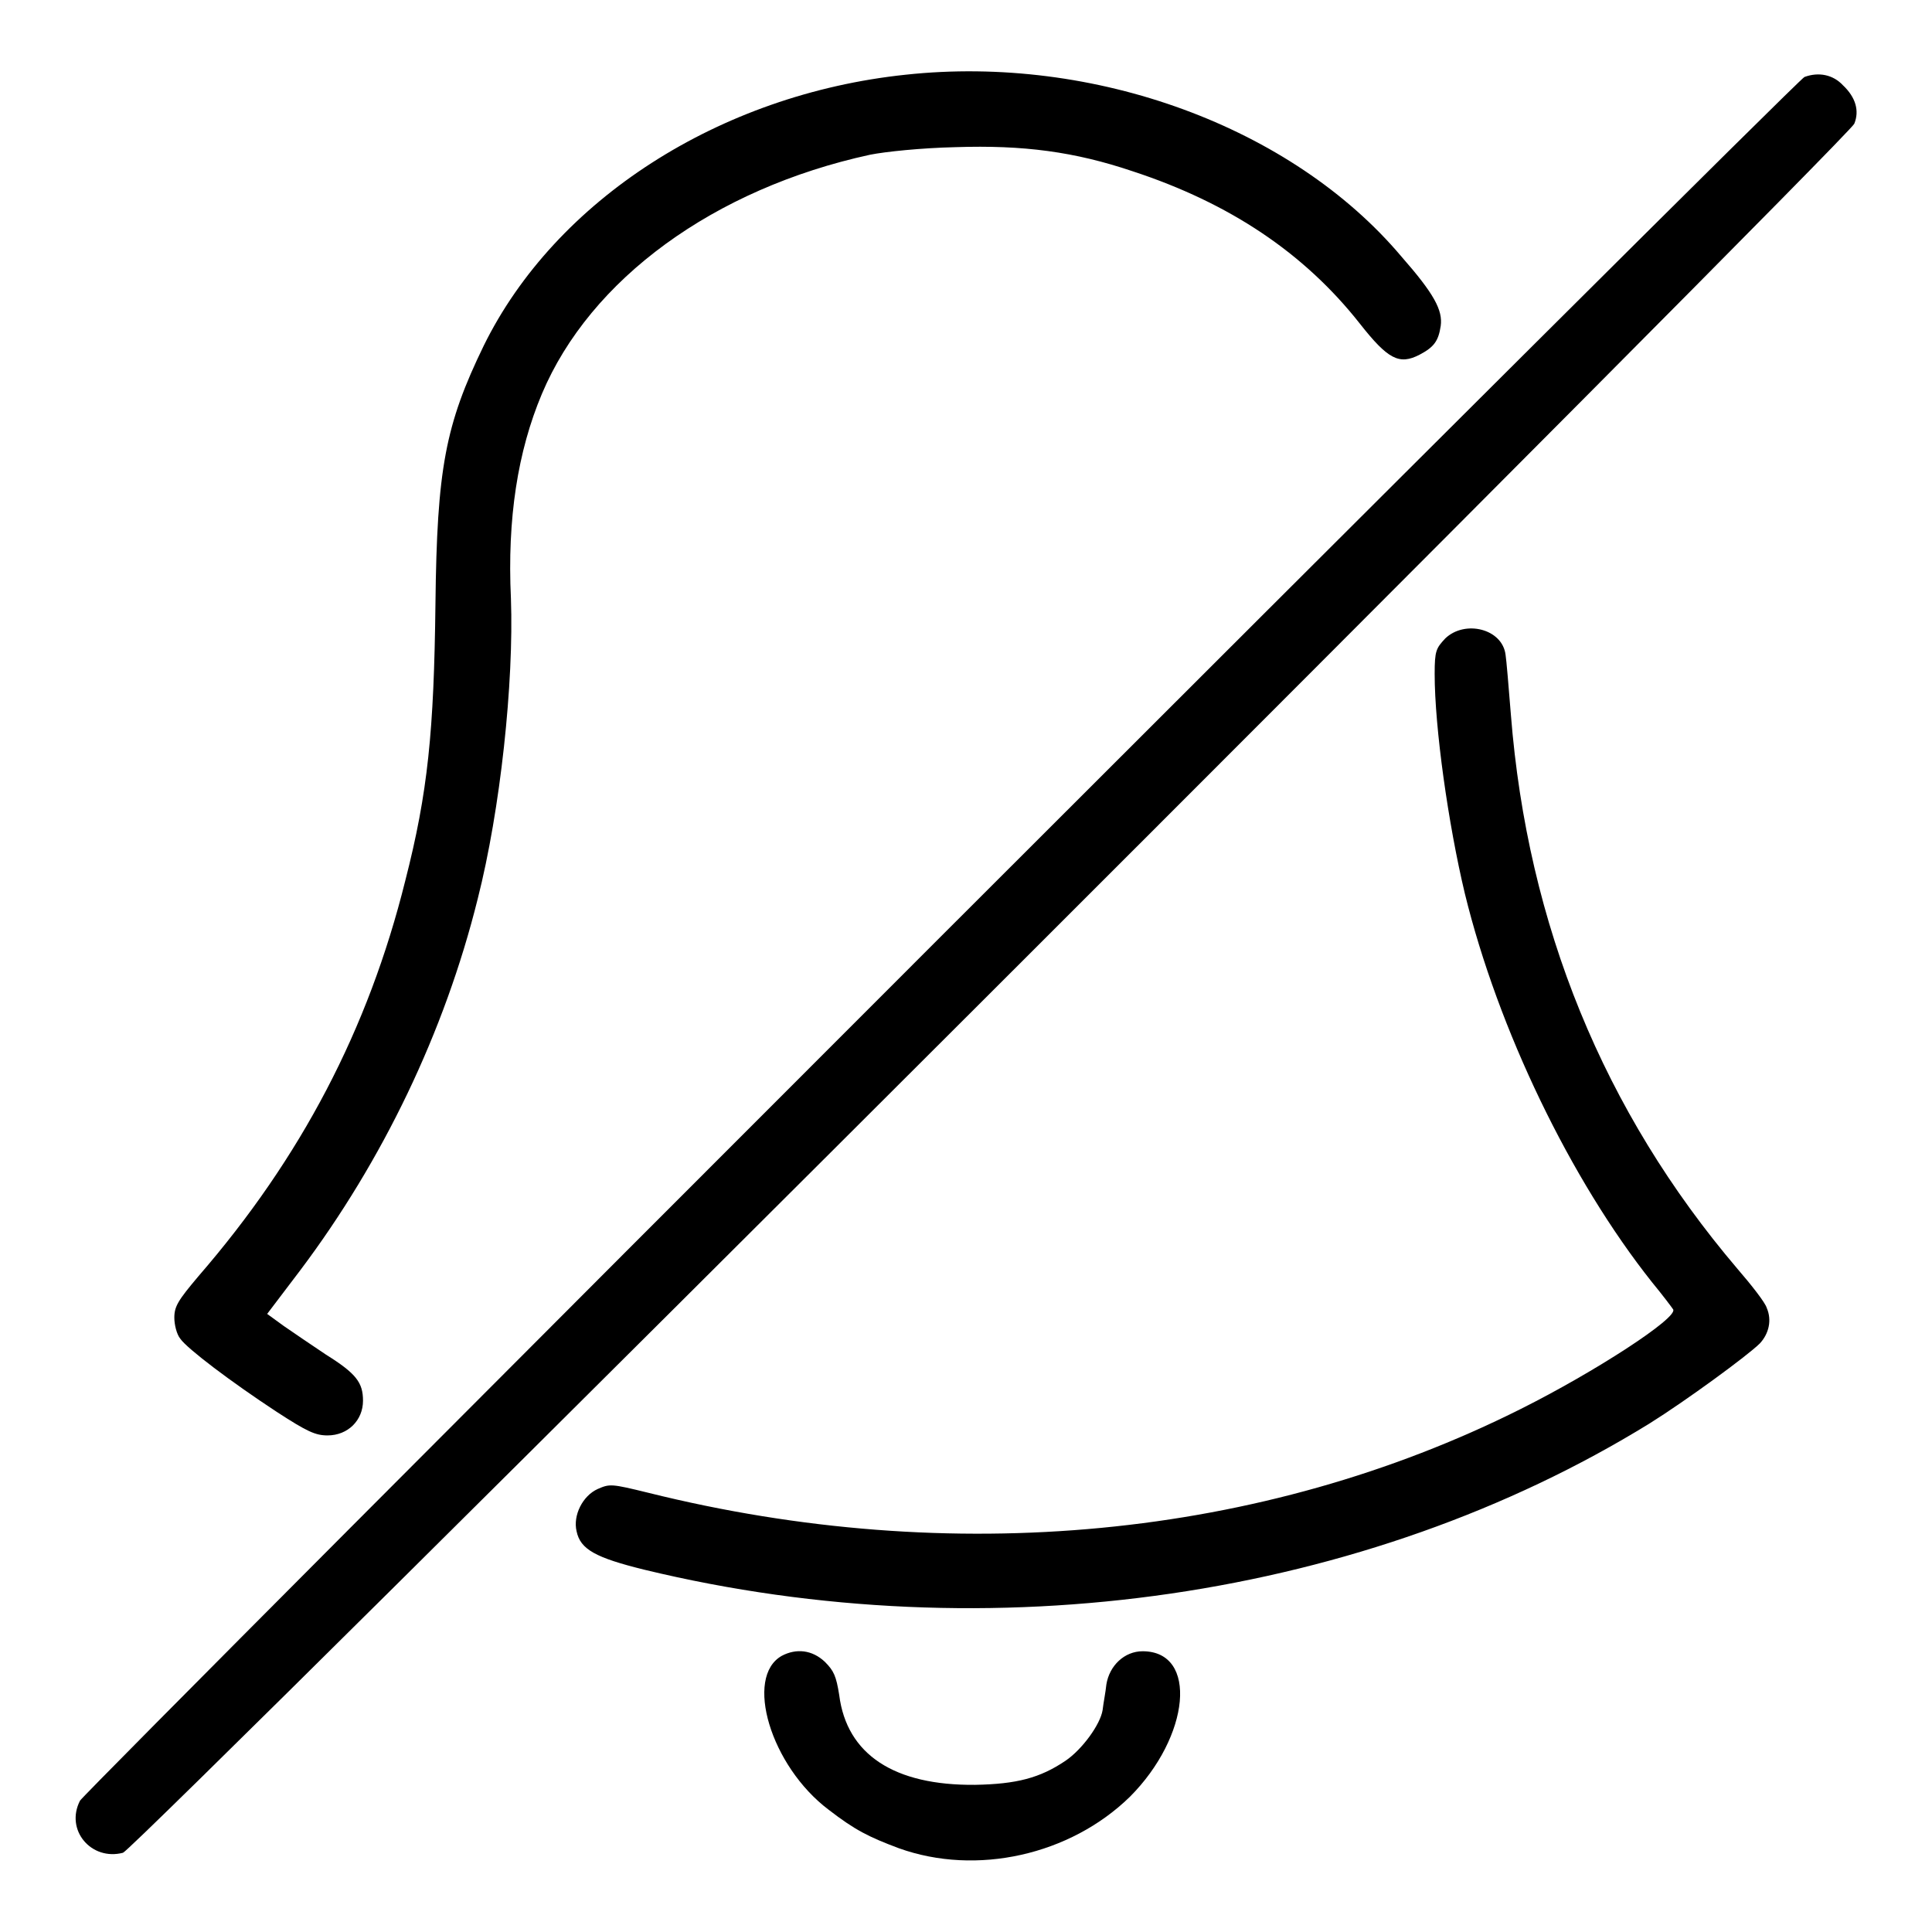
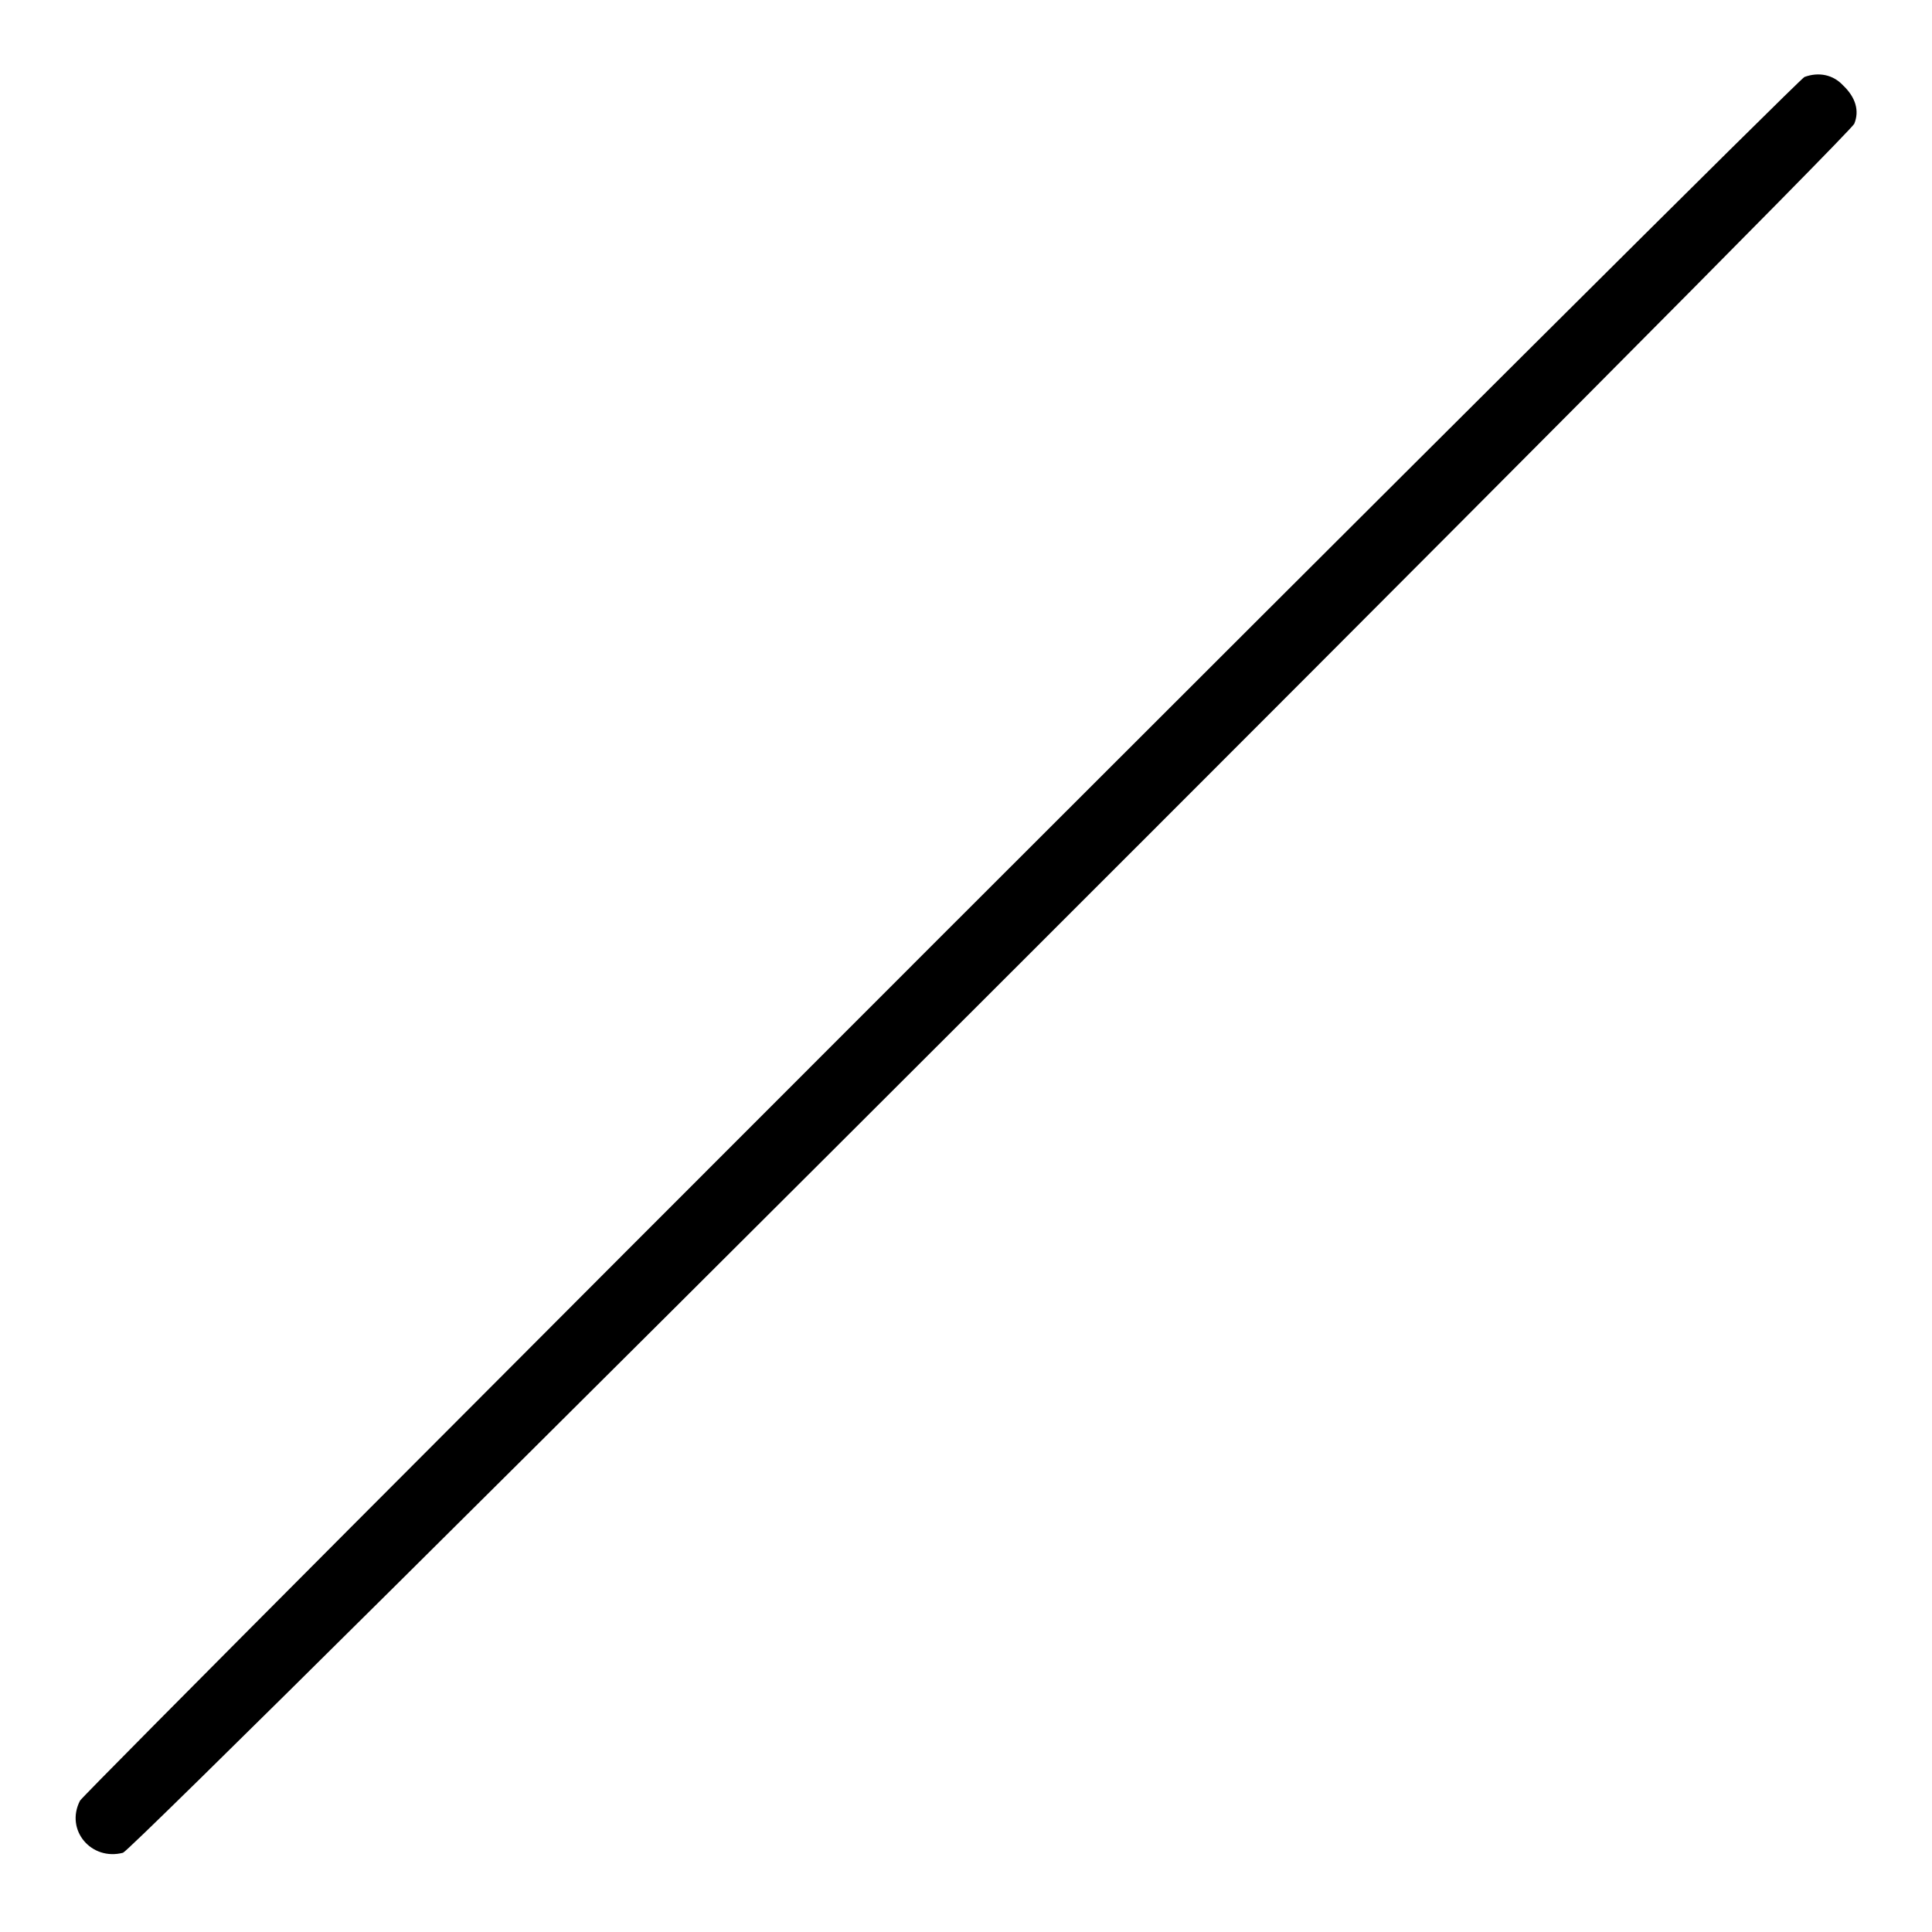
<svg xmlns="http://www.w3.org/2000/svg" version="1.1" x="0px" y="0px" viewBox="0 0 256 256" enable-background="new 0 0 256 256" xml:space="preserve">
  <g>
    <g>
      <g>
-         <path fill="#000000" d="M120,9.9c-24.7,2.6-46.4,16.6-55.9,35.9C59,56.3,57.9,62.1,57.7,80c-0.2,16.9-1,25-4,36.7c-4.9,19.7-13.8,36.7-27.4,52.4c-2.7,3.2-3.2,4-3.2,5.5c0,0.9,0.3,2.2,0.8,2.8c0.9,1.3,6.7,5.7,12.8,9.7c4,2.6,5.1,3.1,6.7,3.1c2.7,0,4.7-2,4.7-4.6c0-2.4-0.9-3.6-4.9-6.1c-1.8-1.2-4.3-2.9-5.6-3.8l-2.2-1.6l4.4-5.8c10.9-14.5,19.1-31.5,23.5-49.2c3-11.8,4.8-28.6,4.4-39.8c-0.5-10.6,0.9-19.5,4.1-27.1C78.2,37,94.6,25,115.3,20.5c2-0.4,6.8-0.9,11.3-1c9-0.3,15.8,0.6,23.5,3.2c12.8,4.2,22.7,10.8,30.1,20.2c3.7,4.7,5.2,5.5,7.9,4.1c1.9-1,2.5-1.8,2.8-3.8c0.3-2.1-0.9-4.3-5.2-9.2C171.2,16.8,145,7.2,120,9.9z" />
        <path fill="#000000" d="M239.1,10.2c-1.1,0.4-227.7,227-228.5,228.4c-2,3.9,1.5,8,5.7,6.9C18,245,244.8,18.4,245.7,16.4c0.7-1.7,0.2-3.5-1.5-5.1C242.9,9.9,241,9.5,239.1,10.2z" />
-         <path fill="#000000" d="M191.5,84.6c-1.2,1.3-1.4,1.6-1.4,4.7c0,7.1,1.8,19.9,4,29.1c4.4,18,14,37.9,24.8,51.5c1.4,1.7,2.6,3.3,2.8,3.6c0.7,1.1-10.4,8.3-20.2,13.2c-34.3,17.2-75.4,21.1-115.6,11.1c-4.9-1.2-5.1-1.2-6.7-0.5c-2,0.9-3.3,3.5-2.8,5.6c0.5,2.4,2.5,3.5,9,5.1c45.9,11.1,95.6,3.8,133.2-19.4c4.8-3,13-9,14.6-10.6c1.2-1.3,1.6-3.1,0.9-4.7c-0.2-0.7-2-3-3.9-5.2c-17.7-20.8-27.8-45.5-30-73.4c-0.3-3.8-0.6-7.3-0.7-7.9C199.1,83.3,194.1,82.1,191.5,84.6z" />
-         <path fill="#000000" d="M103.6,219.4c-5,2.8-1.5,14.6,6.2,20.4c3.5,2.7,5.3,3.6,9.3,5.1c10.3,3.7,22.7,0.9,30.6-6.8c8-8,9.1-19.3,1.7-19.3c-2.4,0-4.4,1.9-4.8,4.4c-0.1,1-0.4,2.5-0.5,3.4c-0.3,1.9-2.7,5.2-4.9,6.7c-3.4,2.3-6.5,3.1-12,3.2c-10.7,0.1-17-4-18-11.9c-0.4-2.5-0.7-3.2-1.9-4.4C107.6,218.6,105.5,218.4,103.6,219.4z" />
      </g>
    </g>
  </g>
</svg>